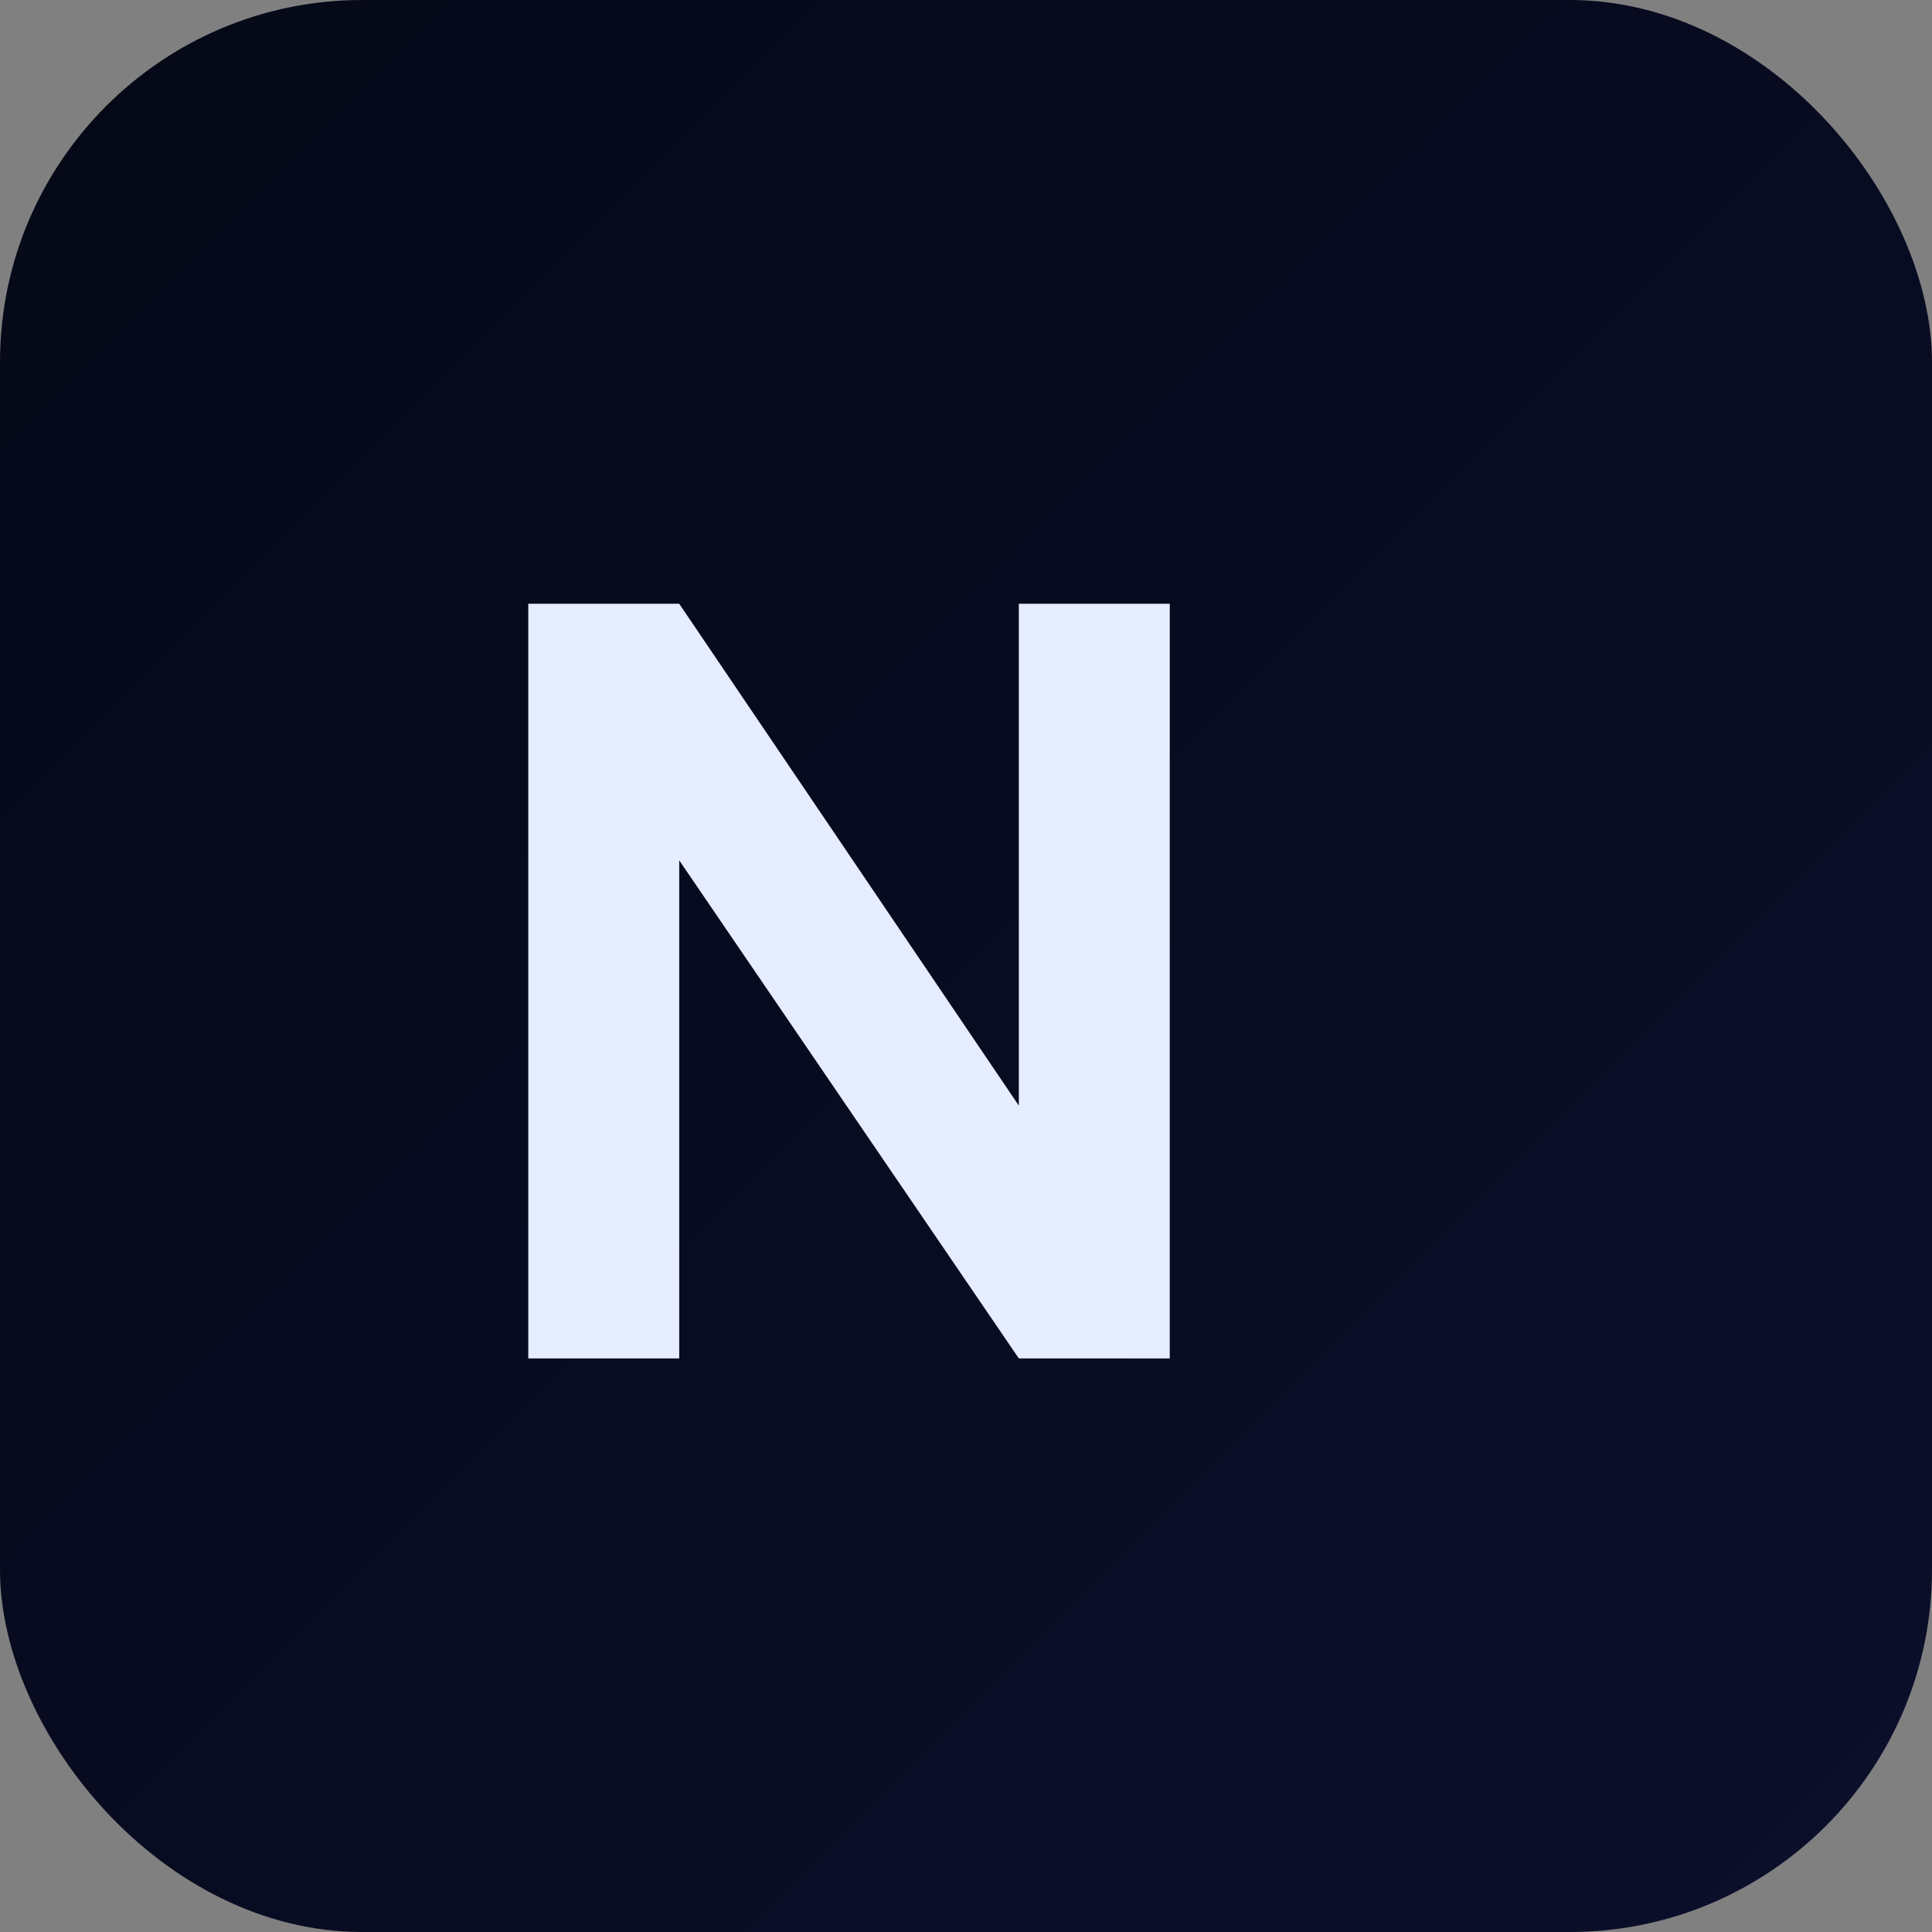
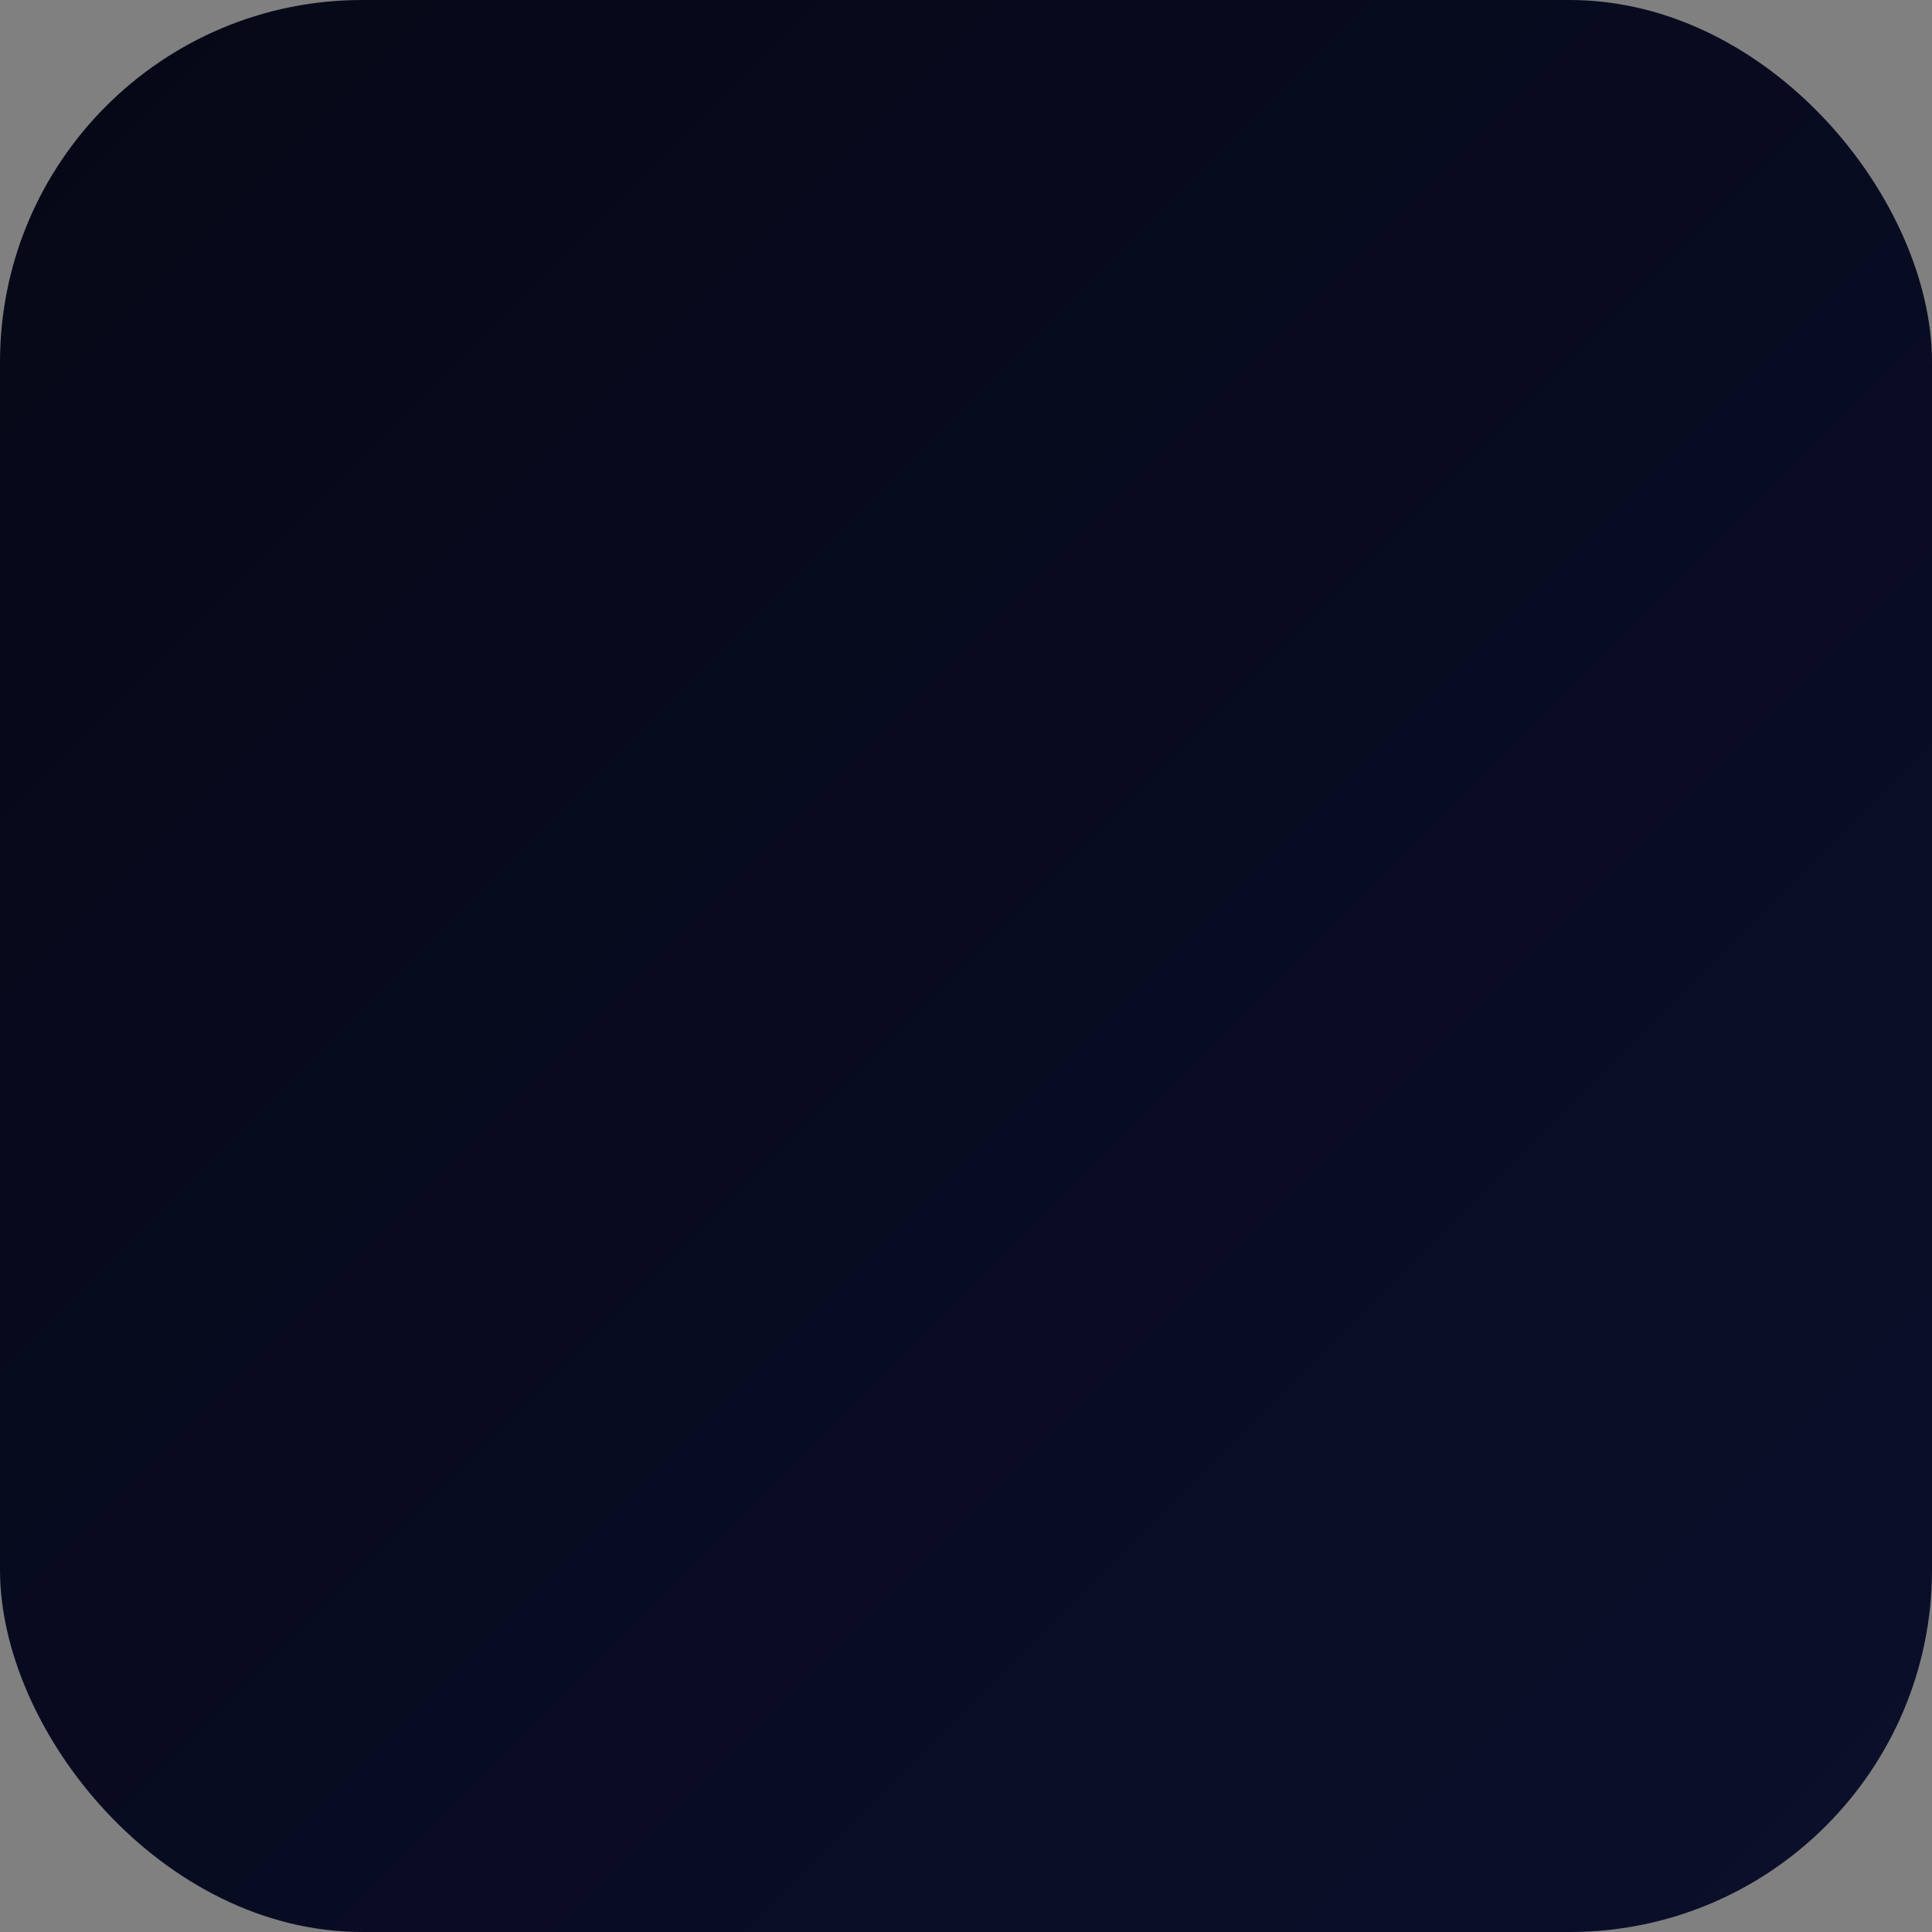
<svg xmlns="http://www.w3.org/2000/svg" width="512" height="512" viewBox="0 0 512 512">
  <rect x="0" y="0" width="512" height="512" fill="#808080" stroke="none" />
  <defs>
    <linearGradient id="bg" x1="0" y1="0" x2="1" y2="1">
      <stop offset="0%" stop-color="#050816" />
      <stop offset="100%" stop-color="#0b0f2b" />
    </linearGradient>
  </defs>
  <rect width="512" height="512" rx="96" fill="url(#bg)" />
  <g fill="#E5EDFF">
-     <path d="M140 360V160h40l90 133V160h40v200h-40l-90-132v132z" />
-   </g>
+     </g>
</svg>